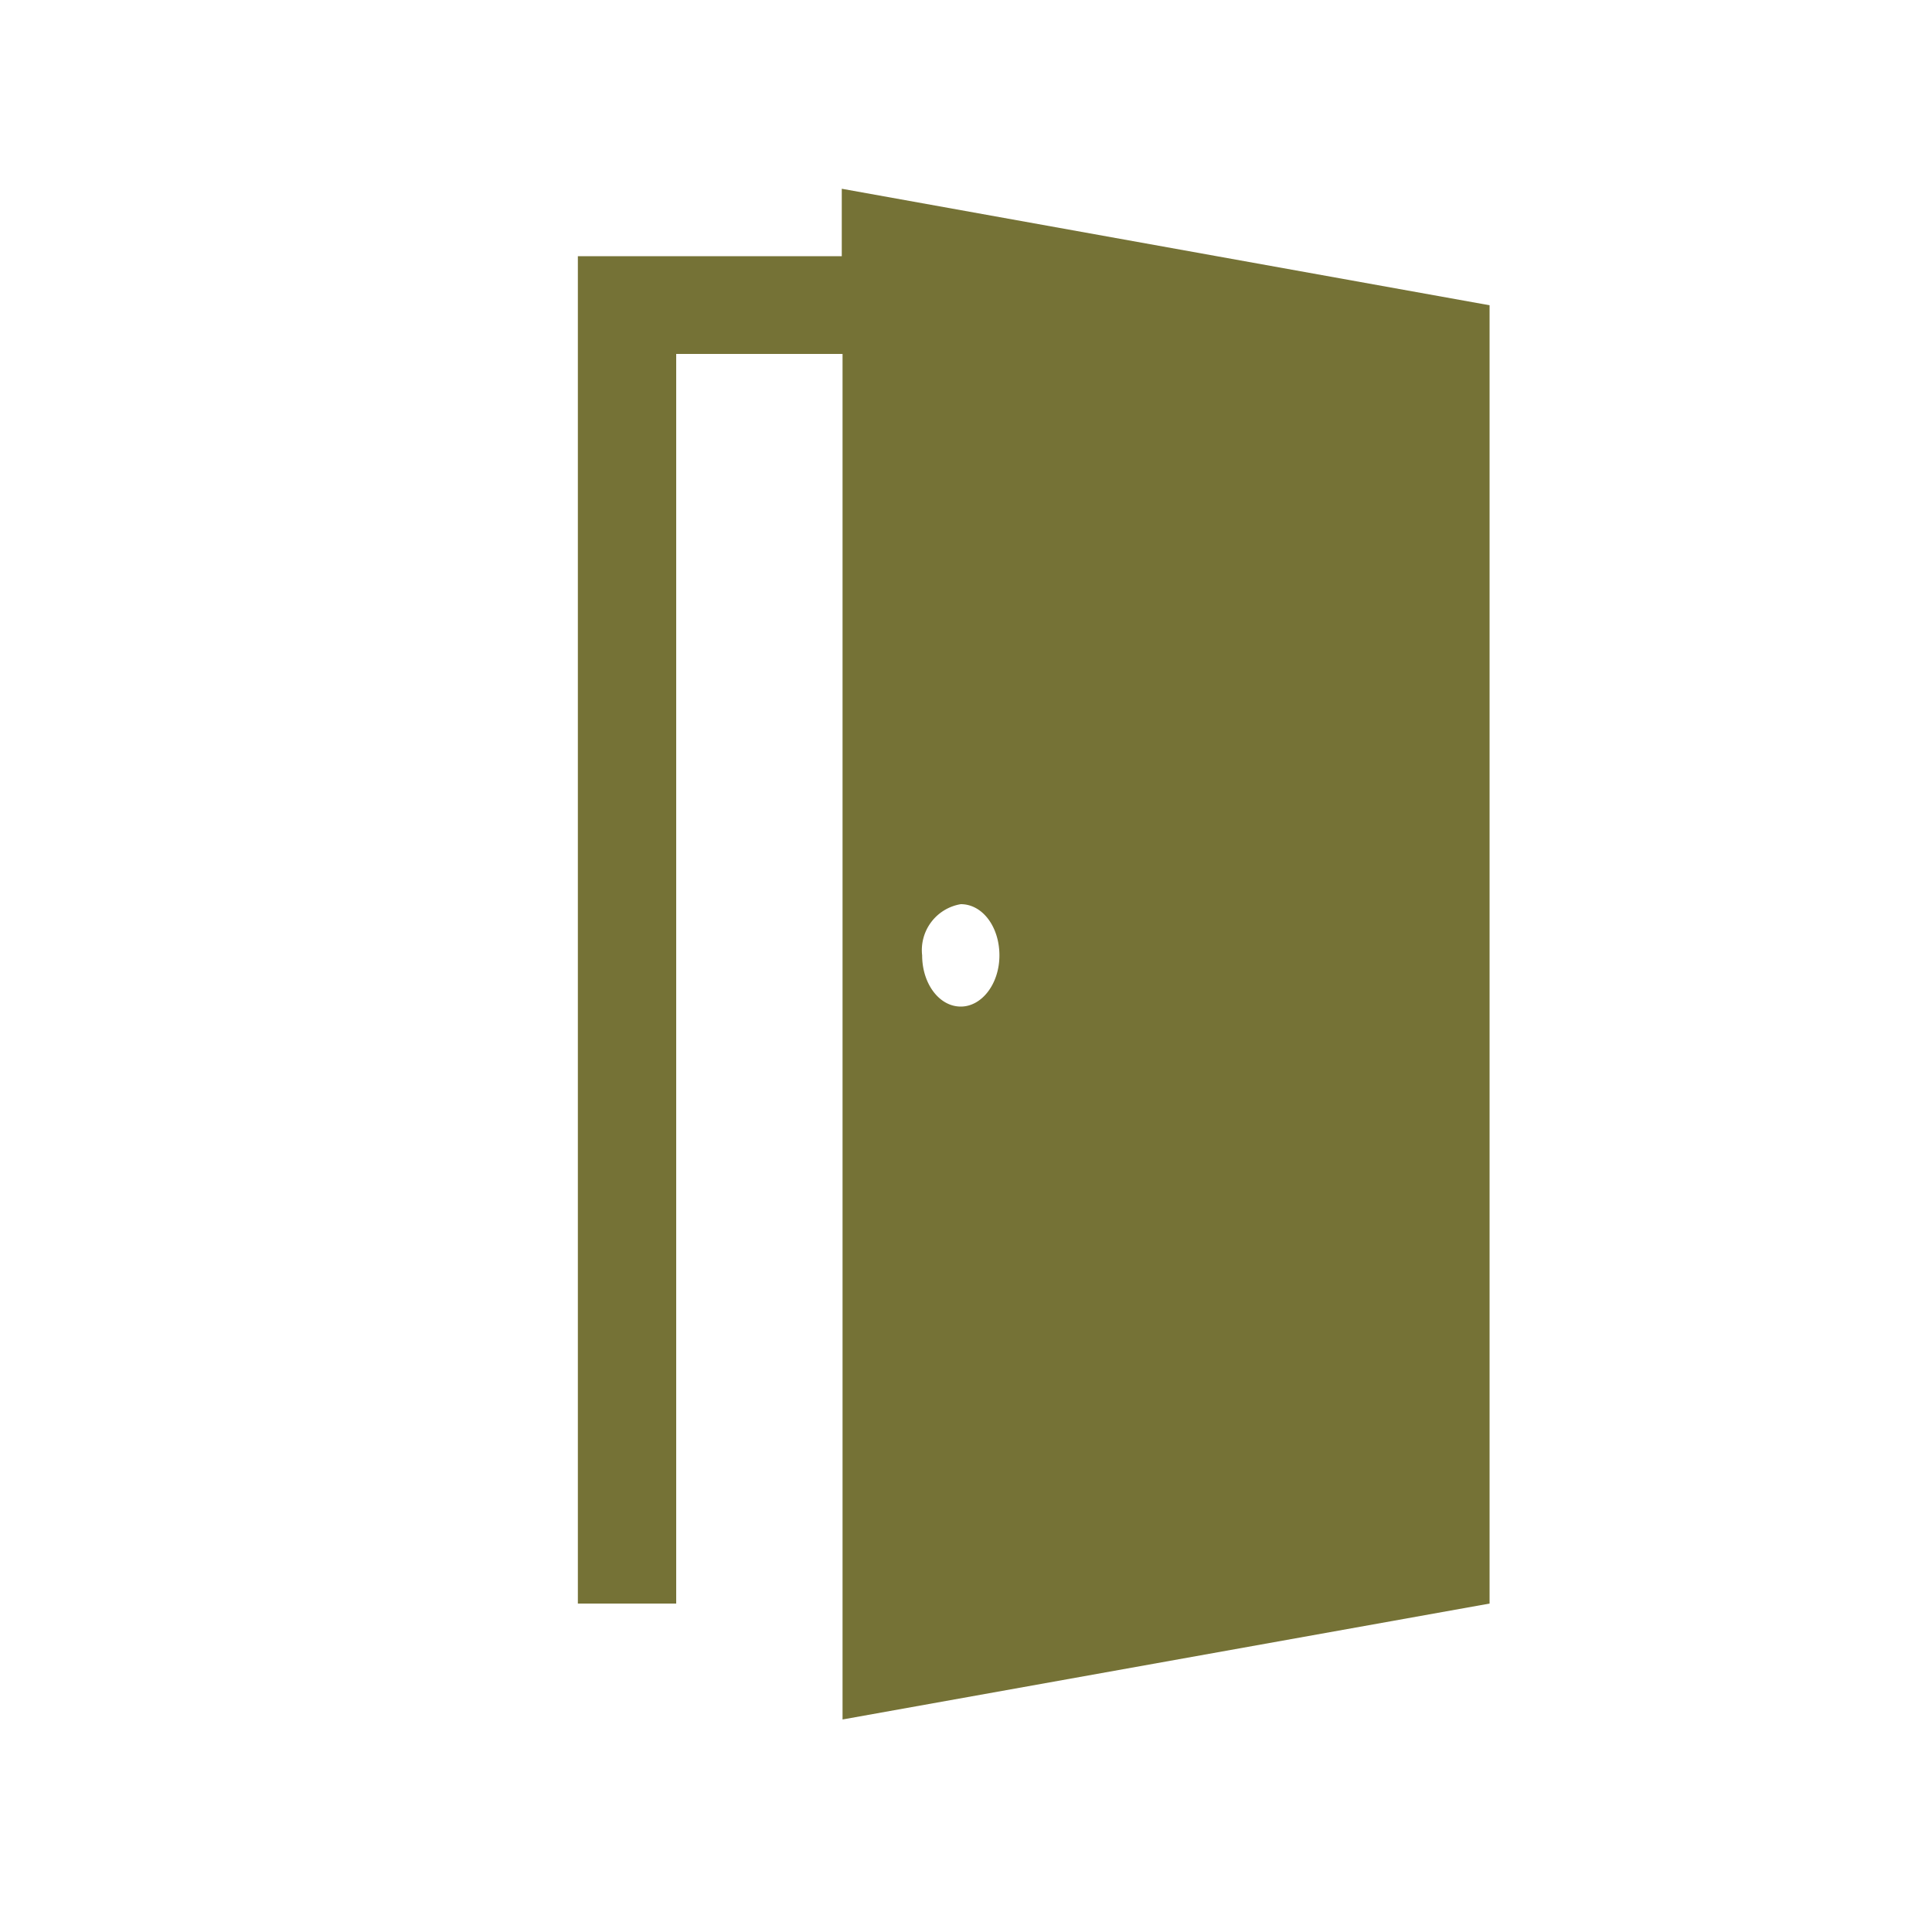
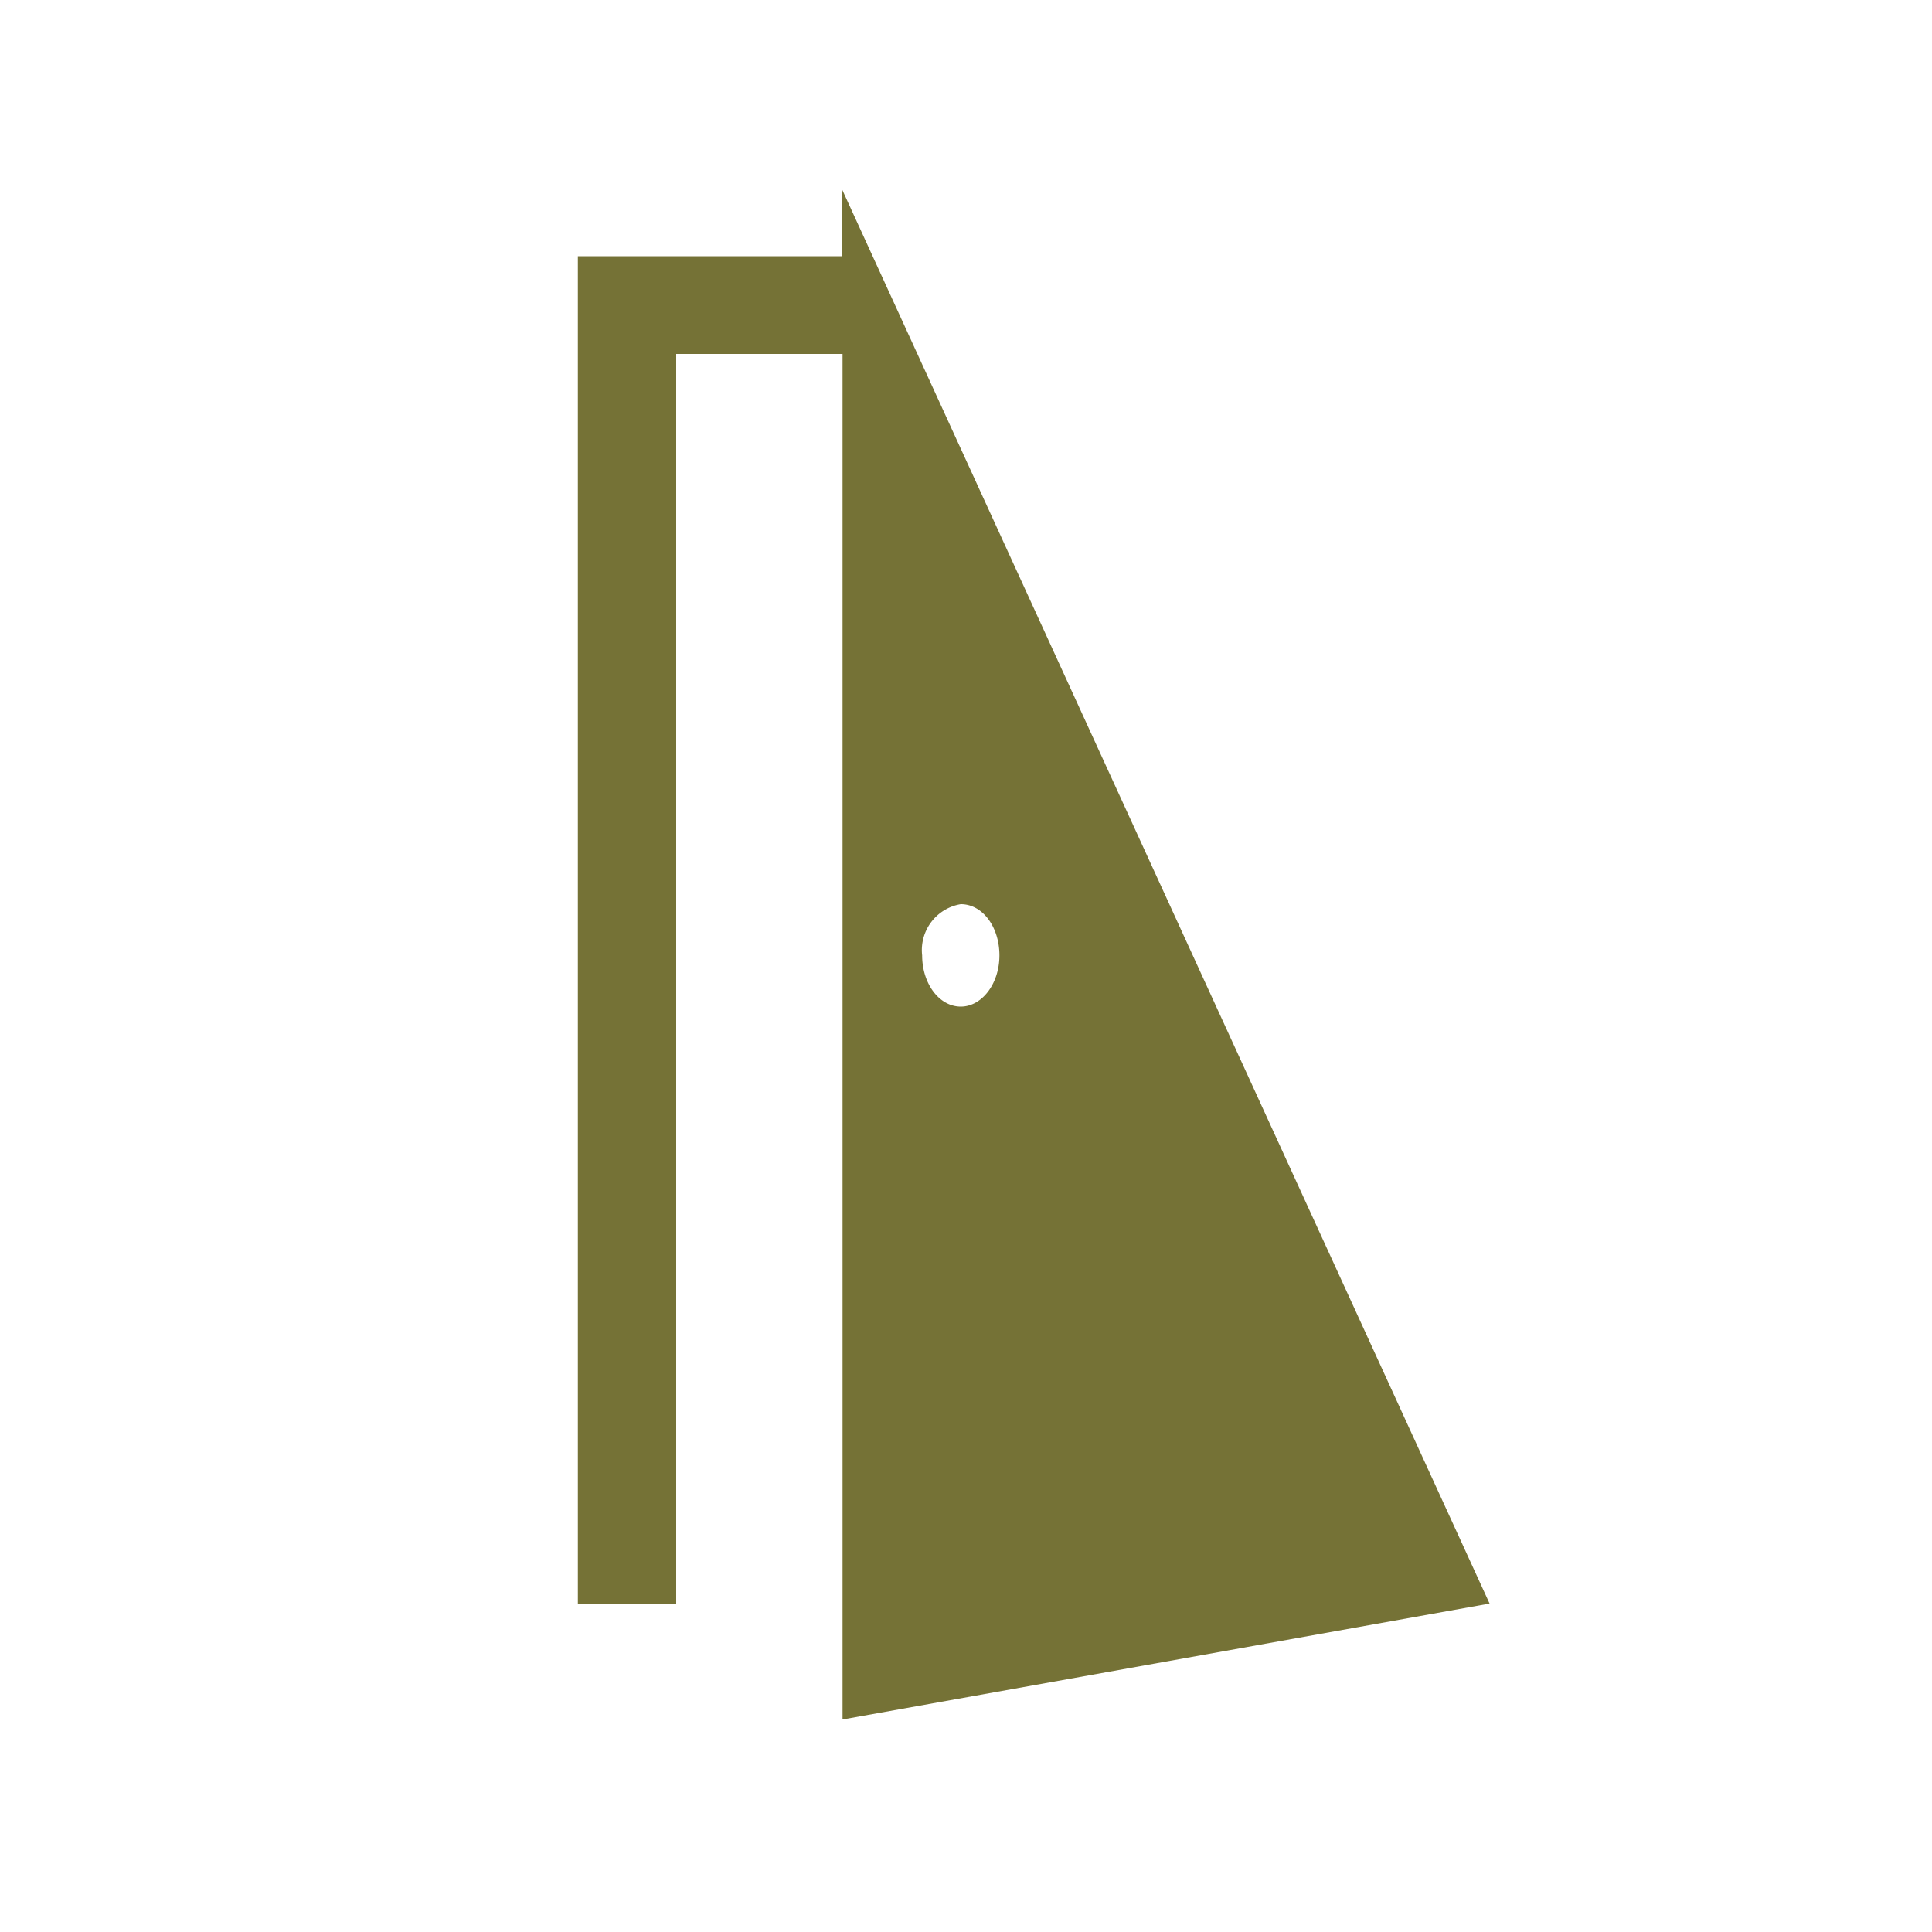
<svg xmlns="http://www.w3.org/2000/svg" id="Layer_1" data-name="Layer 1" viewBox="0 0 100 100">
  <defs>
    <style>.cls-1{fill:#757236;}</style>
  </defs>
  <title>ic_rooms_green</title>
-   <path class="cls-1" d="M43.57,9.77v3.49H29.91V83H35V18.32h8.61V89l33.49-6V15.8ZM49.73,52.1c-1.12,0-2-1.19-2-2.65a2.41,2.41,0,0,1,2-2.65c1.13,0,2,1.18,2,2.65s-.91,2.65-2,2.65Zm0,0" />
+   <path class="cls-1" d="M43.57,9.77v3.49H29.91V83H35V18.32h8.61V89l33.49-6ZM49.73,52.1c-1.12,0-2-1.19-2-2.65a2.41,2.41,0,0,1,2-2.65c1.13,0,2,1.18,2,2.65s-.91,2.65-2,2.65Zm0,0" />
</svg>